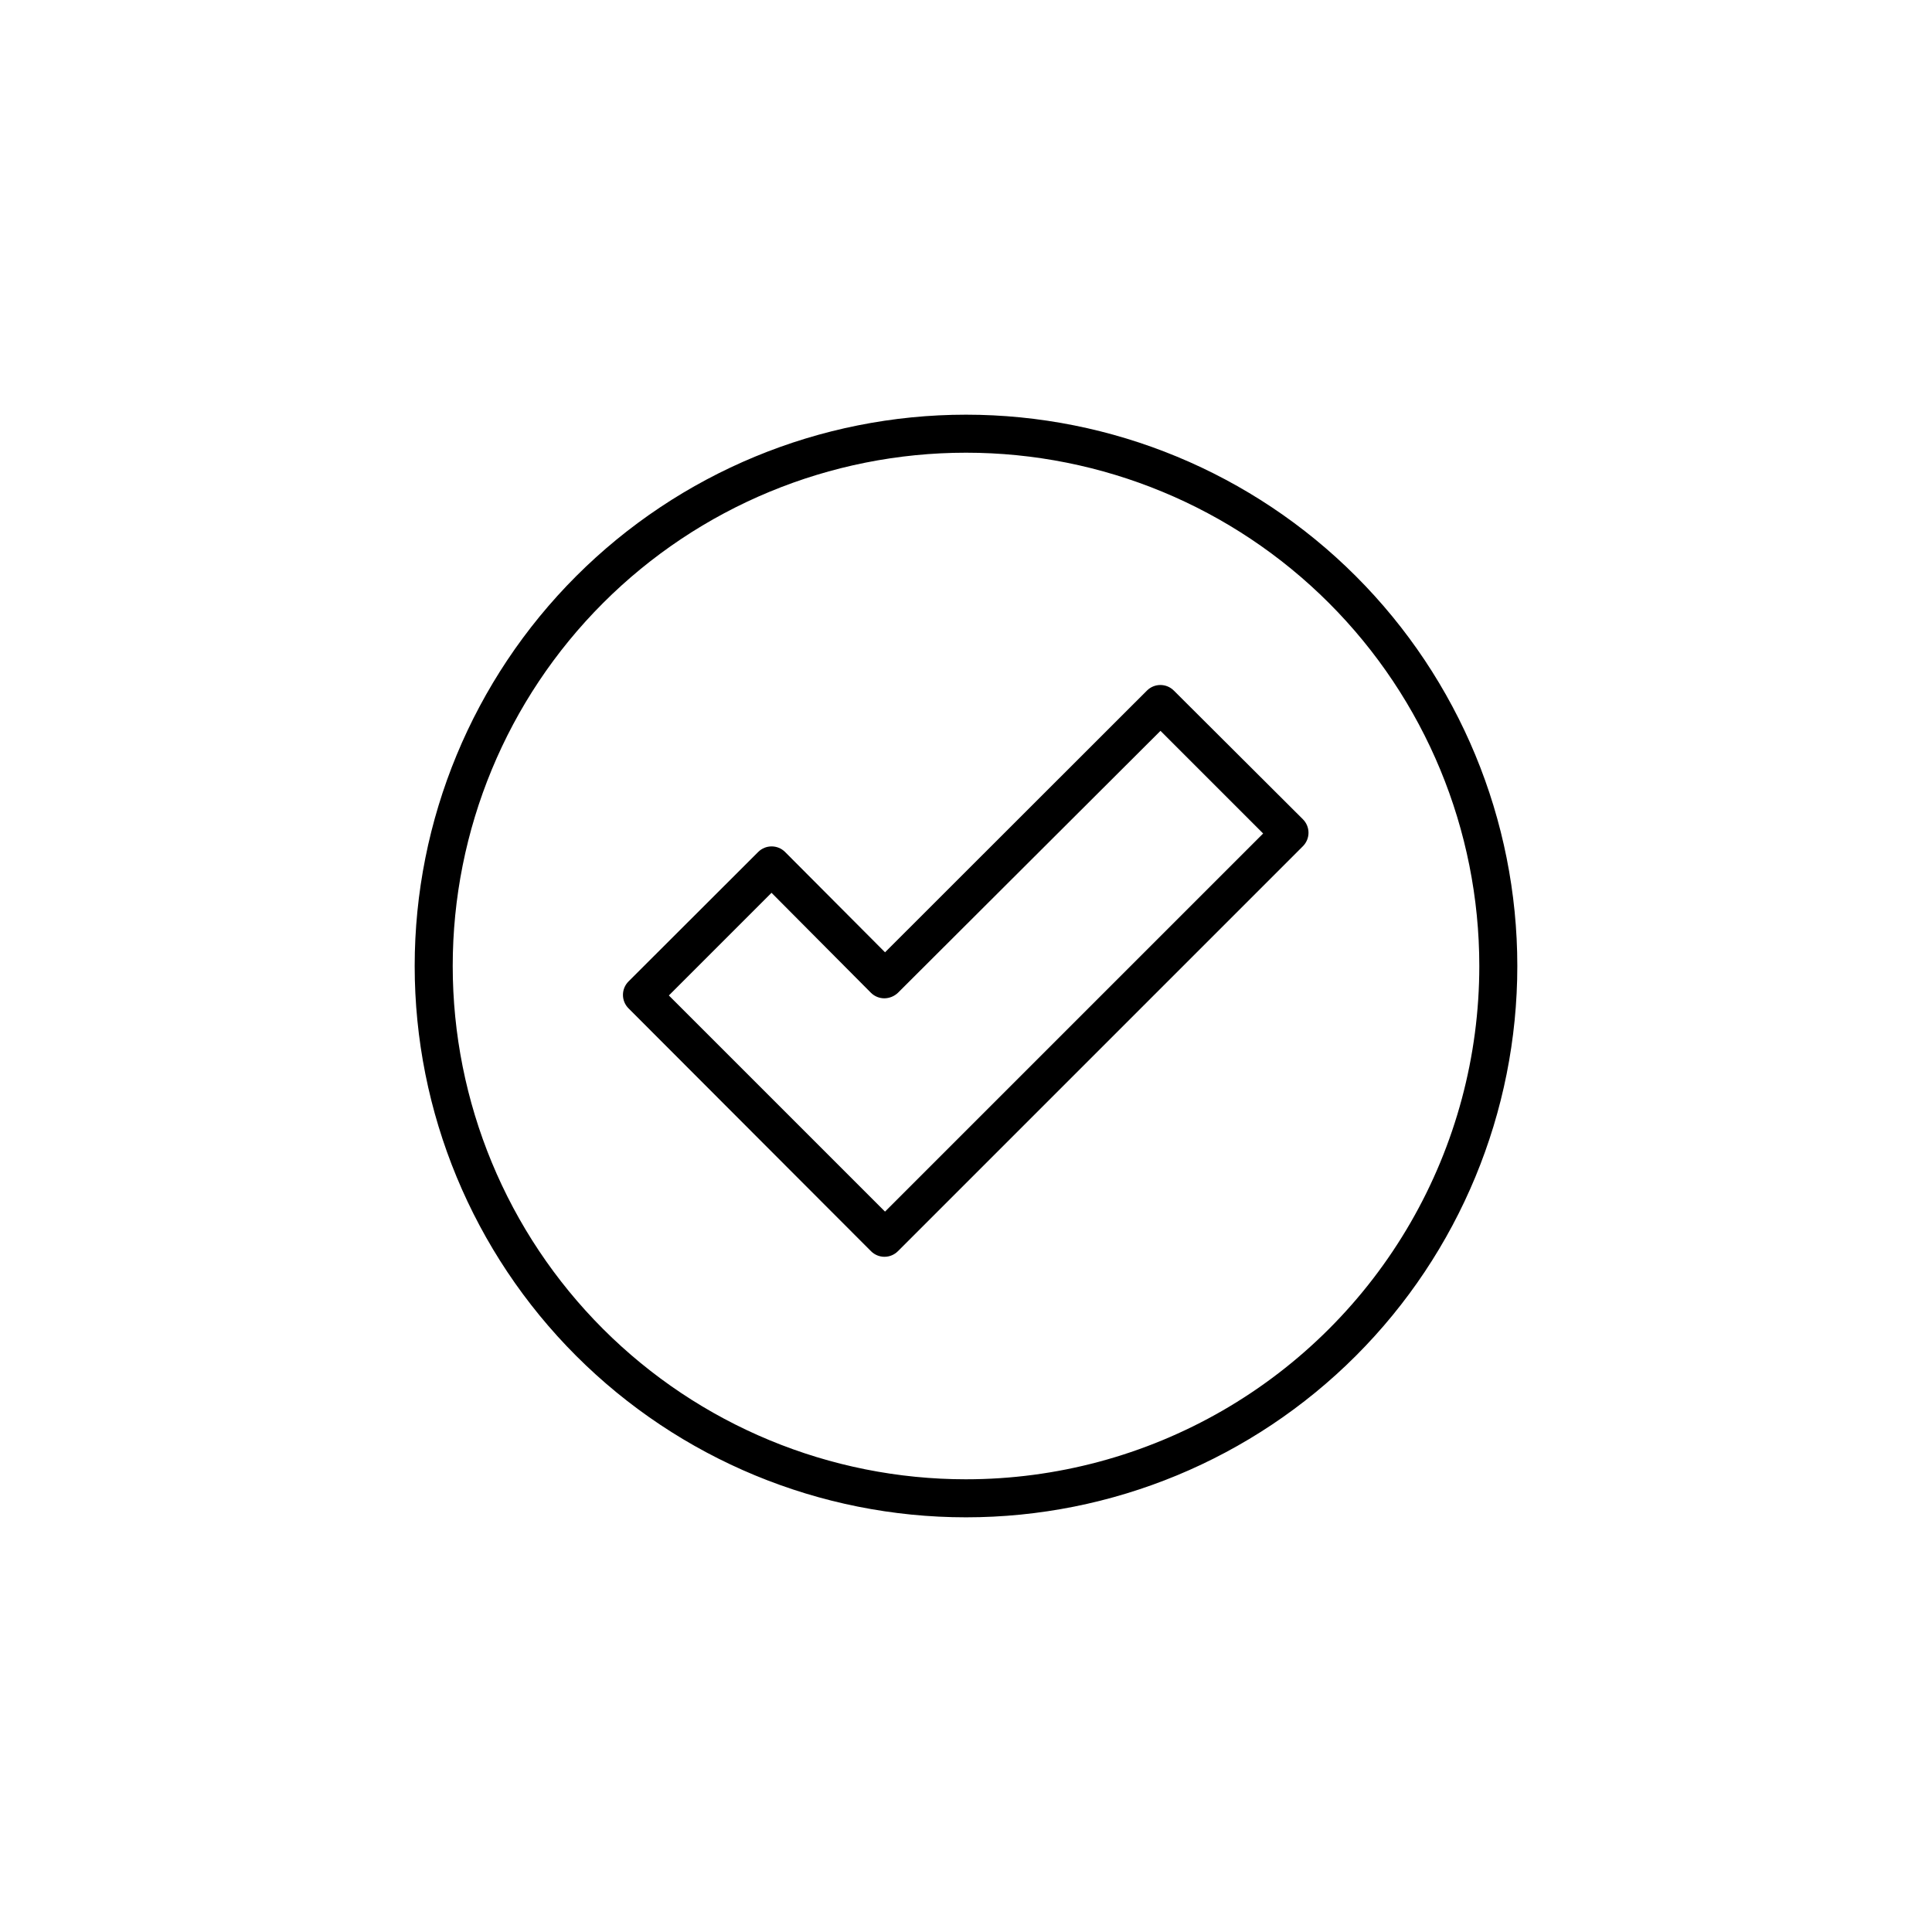
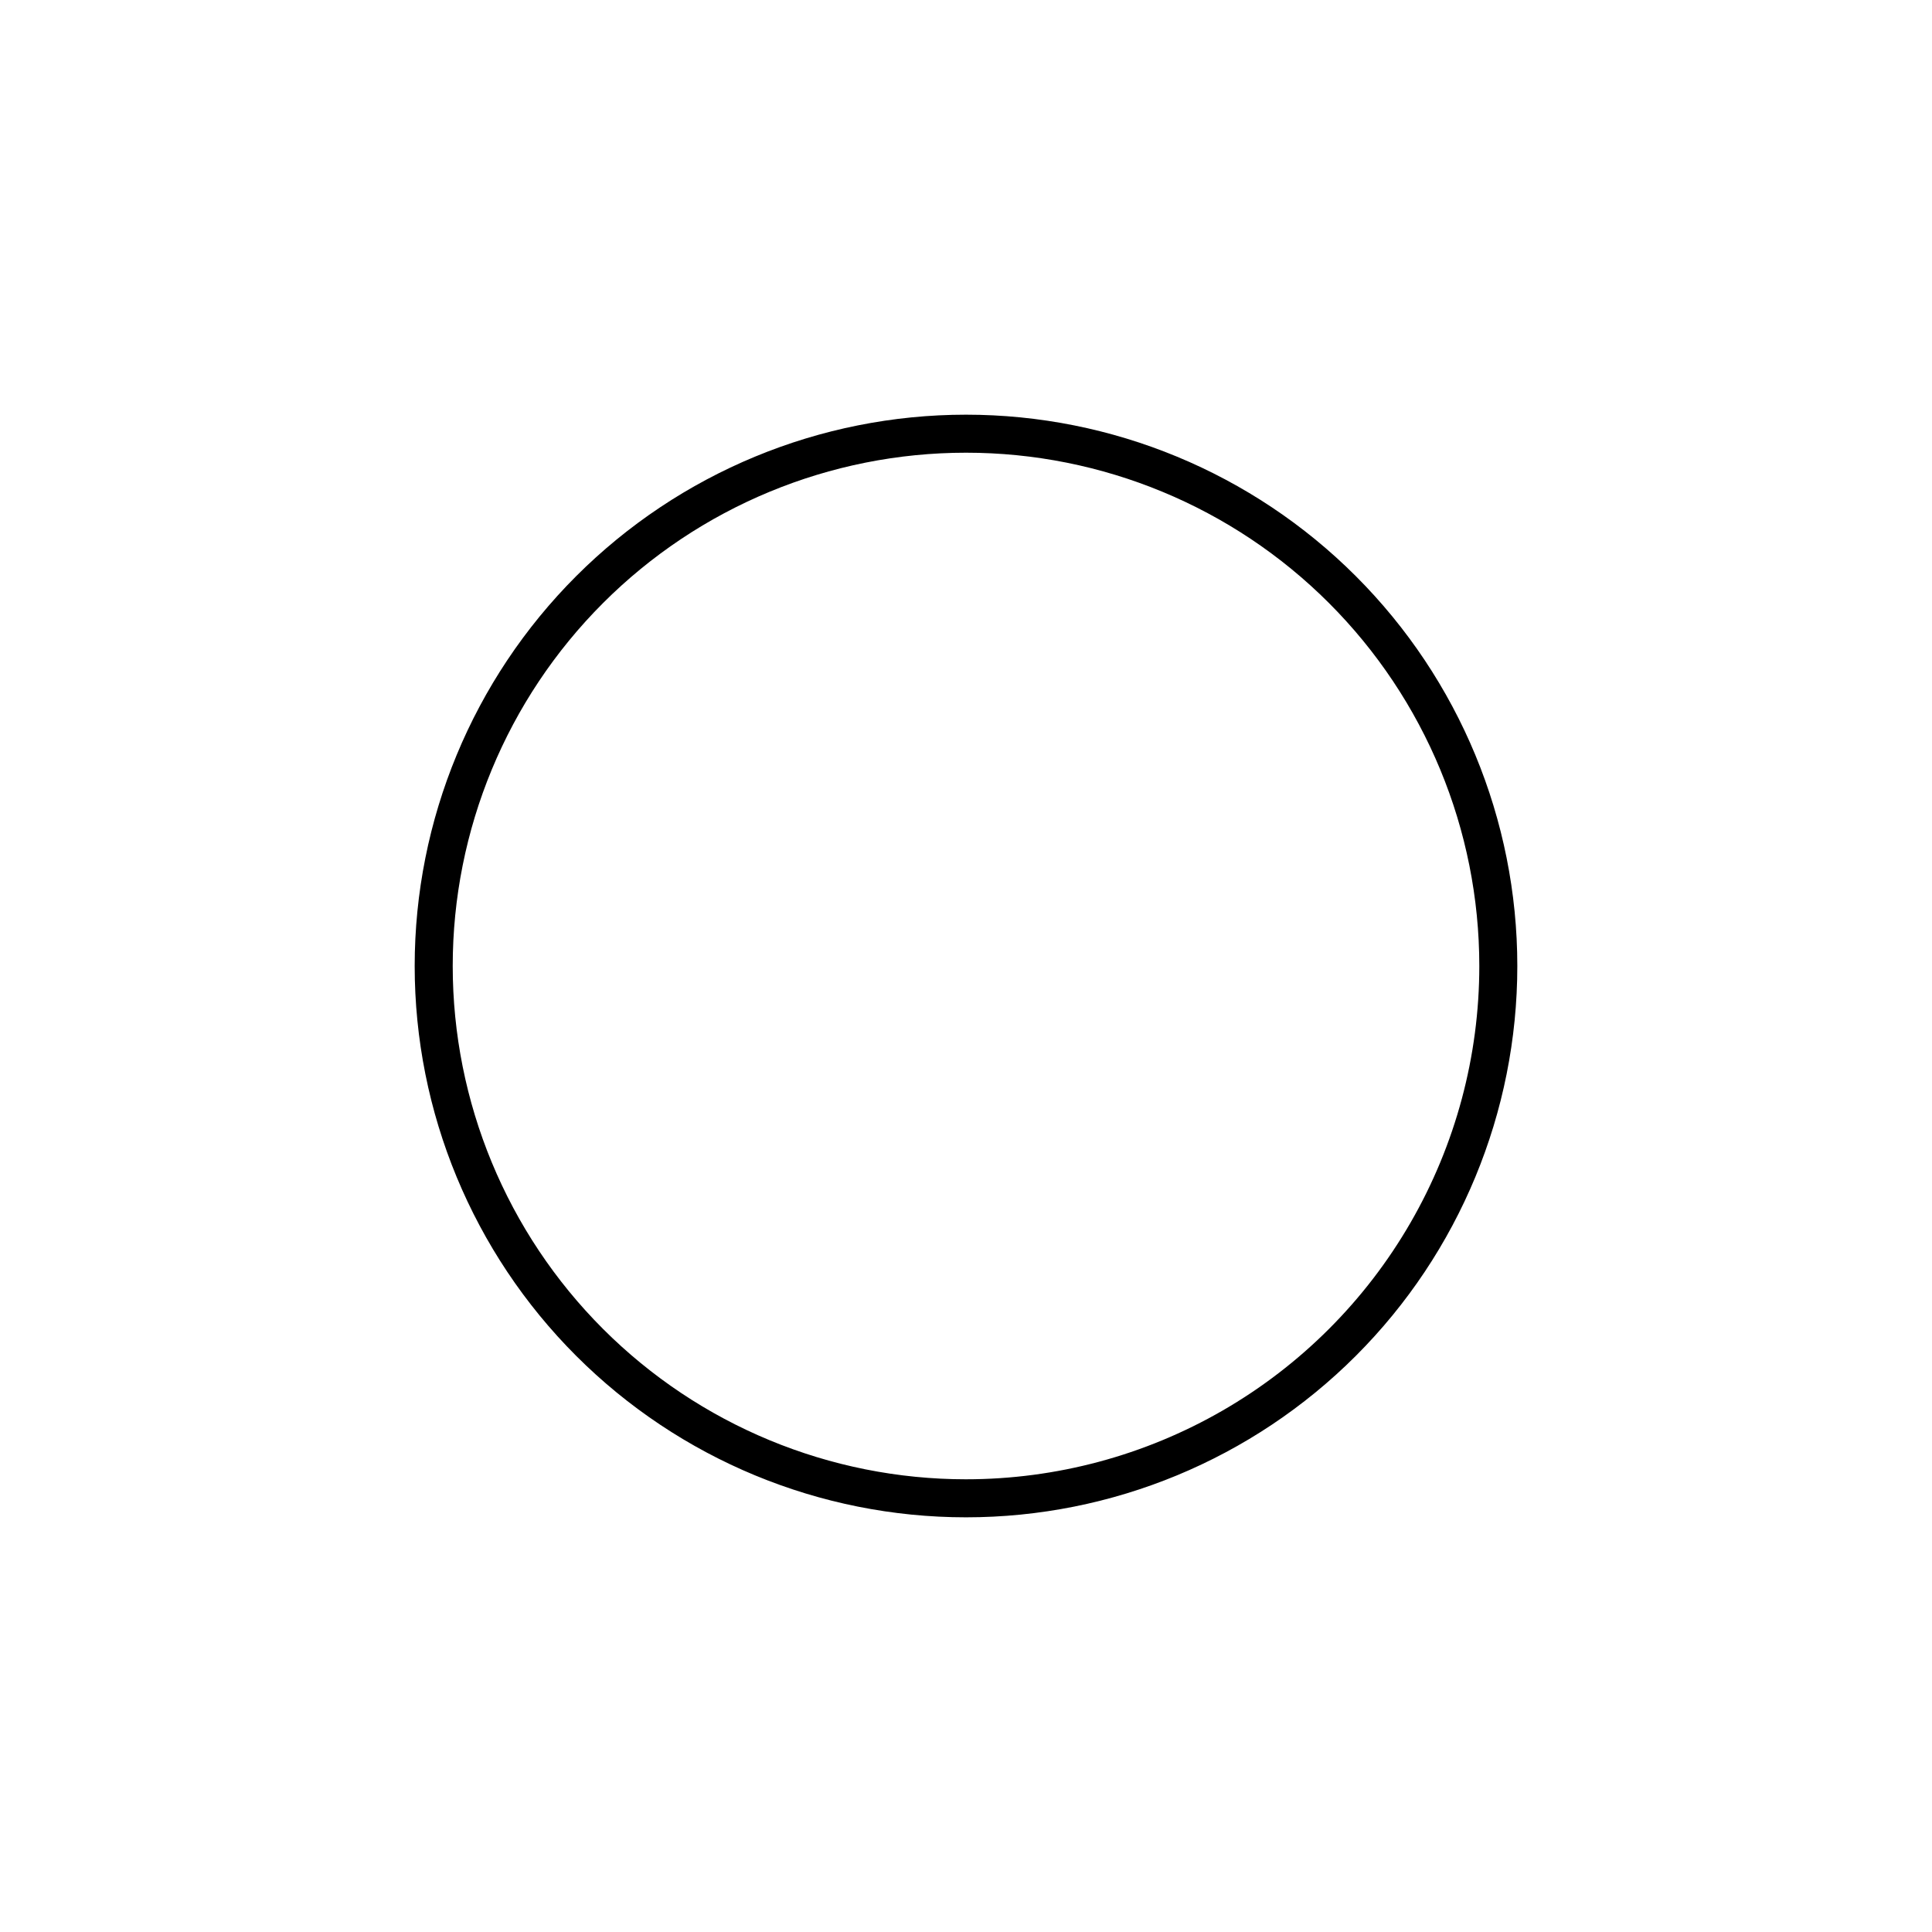
<svg xmlns="http://www.w3.org/2000/svg" width="752pt" height="752pt" version="1.1" viewBox="0 0 752 752">
  <g>
-     <path d="m456.88 268.78c-2.887-2.871-7.547-2.871-10.434 0l-101.96 101.89-38.926-39.07c-2.883-2.867-7.547-2.867-10.434 0l-50.465 50.391v0.004c-1.402 1.387-2.188 3.281-2.188 5.254s0.785 3.863 2.188 5.254l94.348 94.492c1.387 1.402 3.281 2.191 5.254 2.191 1.973 0 3.863-0.789 5.254-2.191l157.61-157.61c1.398-1.391 2.188-3.281 2.188-5.254s-0.789-3.863-2.188-5.254zm-112.4 202.82-84.137-84.133 39.957-39.957 38.703 38.918c1.395 1.387 3.285 2.16 5.254 2.148 1.957-0.027 3.836-0.793 5.254-2.148l102.19-101.96 39.957 39.957z" />
    <path d="m376 161.41c-56.91 0-111.49 22.609-151.74 62.852-40.242 40.246-62.852 94.828-62.852 151.74 0 56.914 22.609 111.5 62.852 151.74 40.246 40.242 94.828 62.852 151.74 62.852 56.914 0 111.5-22.609 151.74-62.852 40.242-40.246 62.852-94.828 62.852-151.74 0-56.91-22.609-111.49-62.852-151.74-40.246-40.242-94.828-62.852-151.74-62.852zm0 414.38c-52.988 0-103.8-21.051-141.27-58.516-37.469-37.469-58.516-88.289-58.516-141.28s21.047-103.8 58.516-141.27 88.285-58.516 141.27-58.516 103.81 21.047 141.28 58.516c37.465 37.469 58.516 88.285 58.516 141.27 0 35.07-9.23 69.523-26.766 99.898-17.535 30.371-42.758 55.594-73.129 73.129-30.375 17.535-64.828 26.766-99.898 26.766z" />
  </g>
</svg>